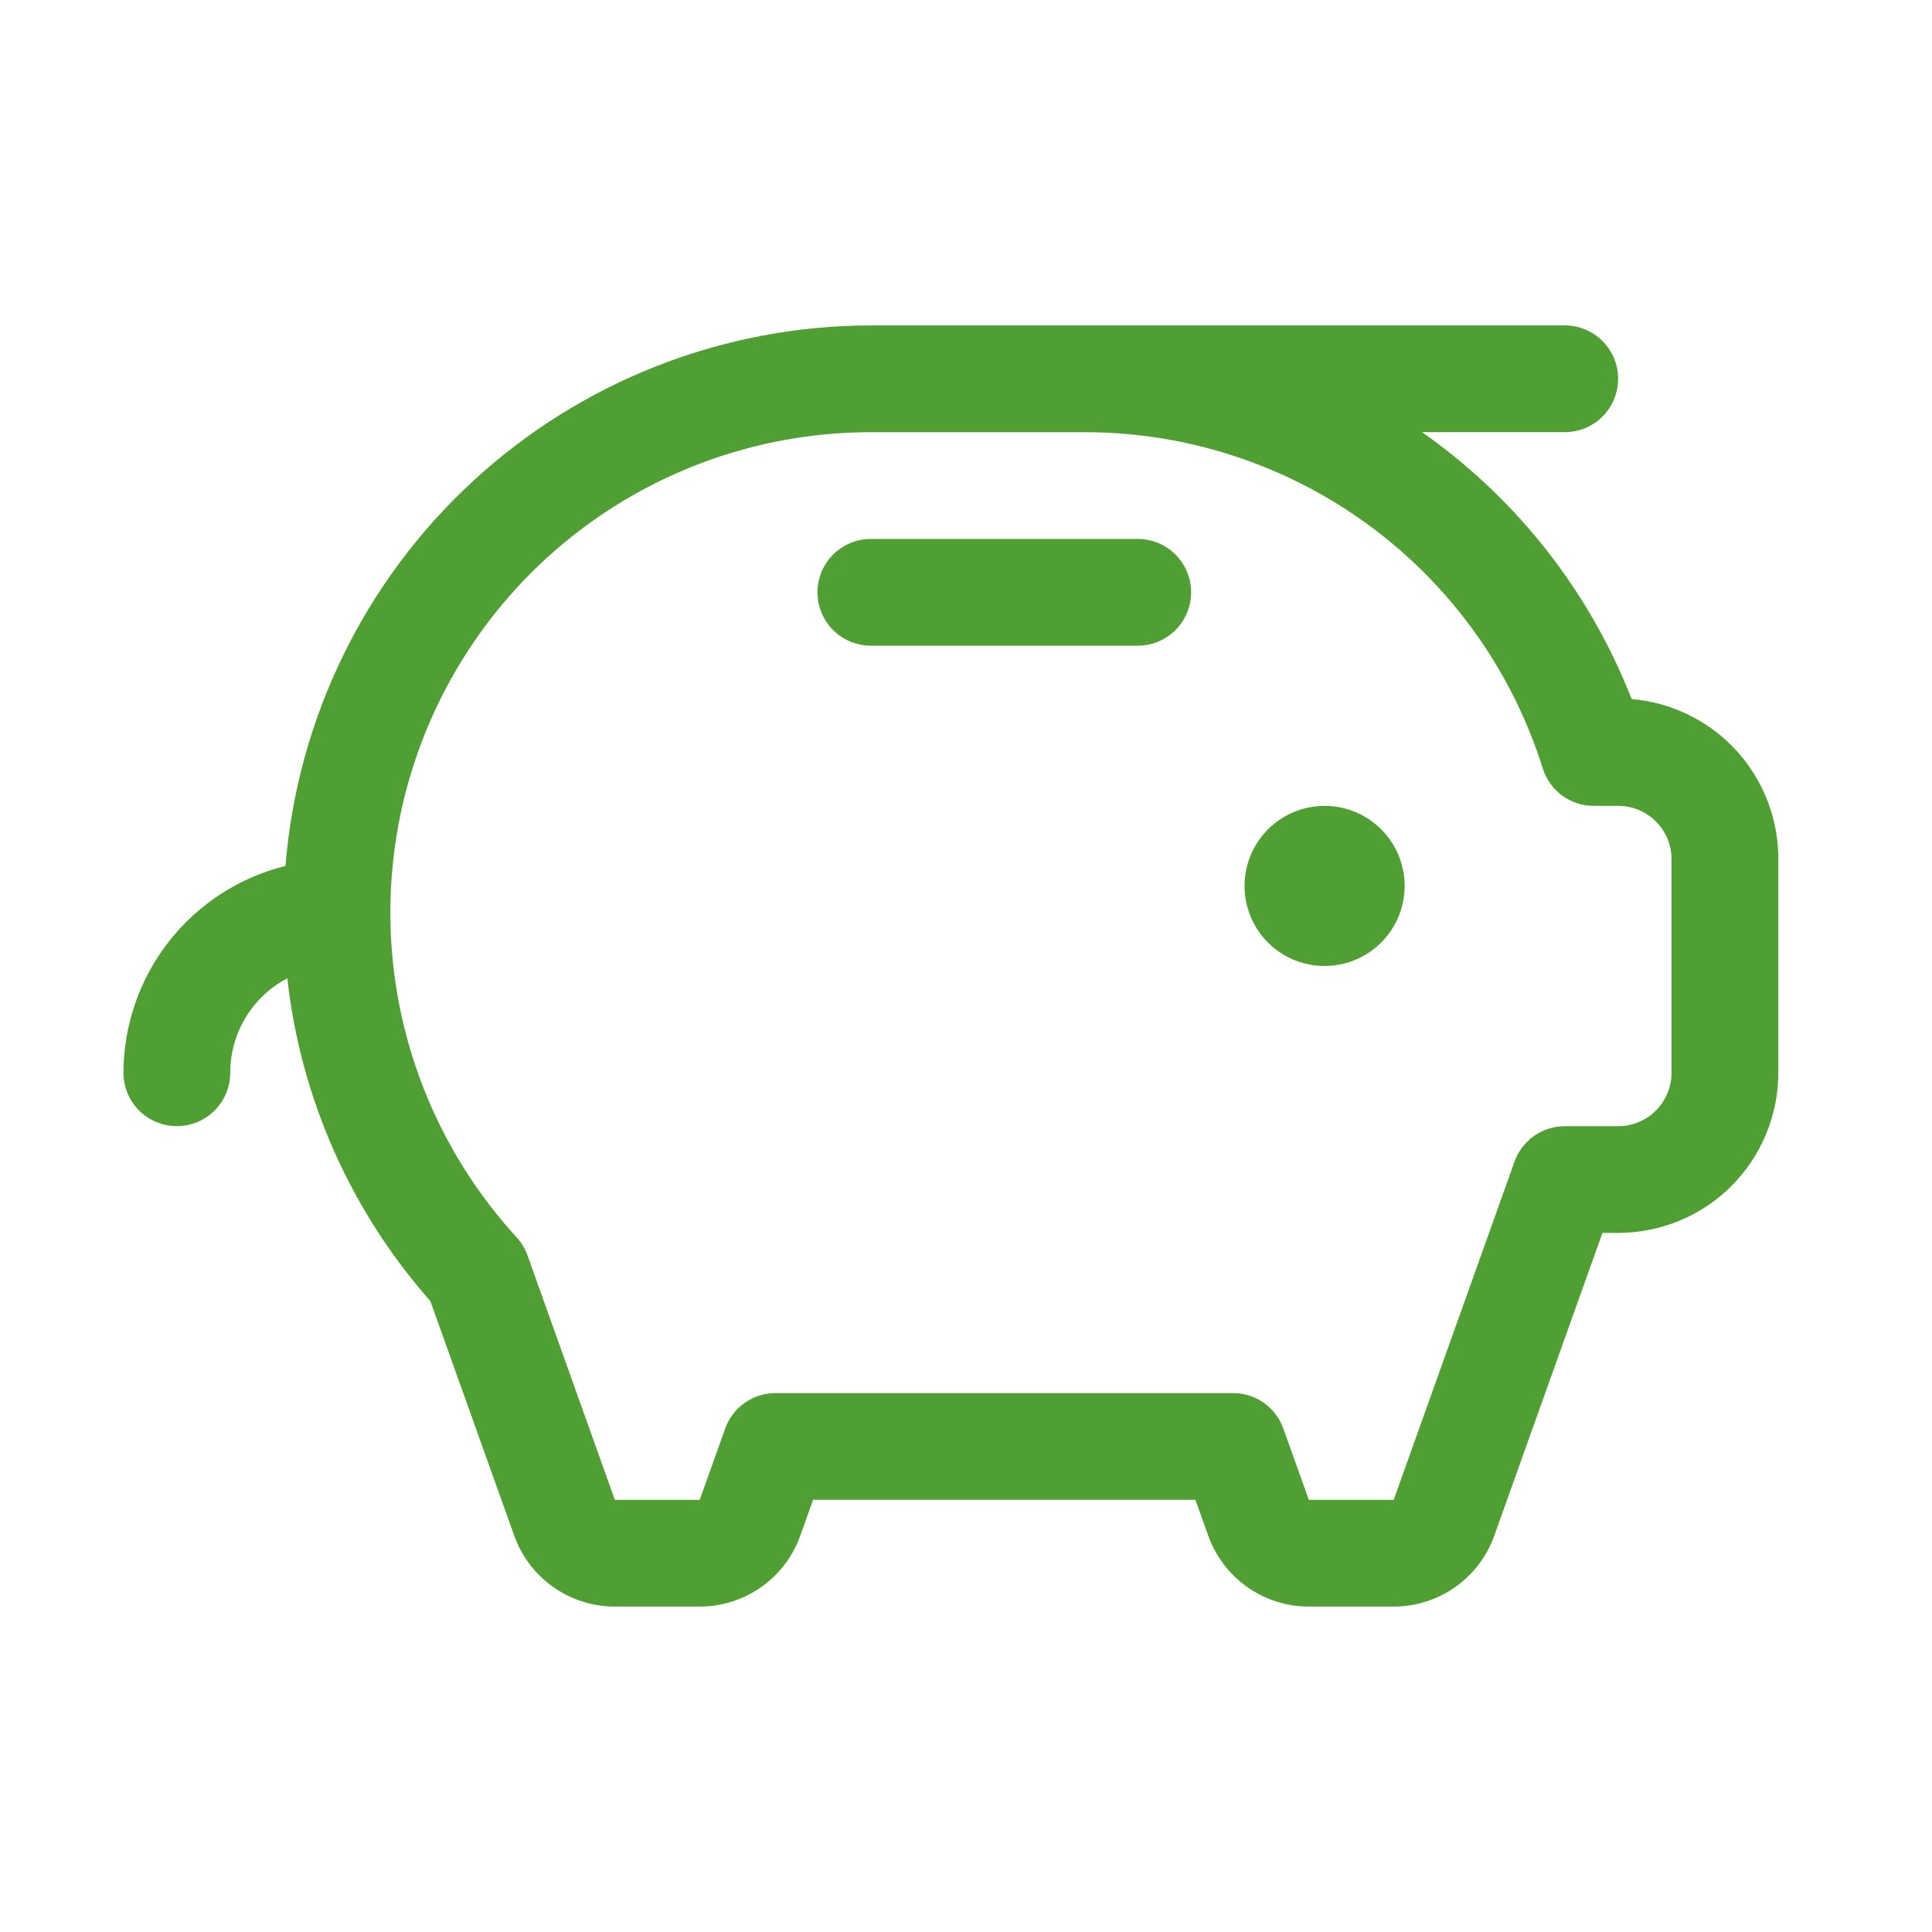
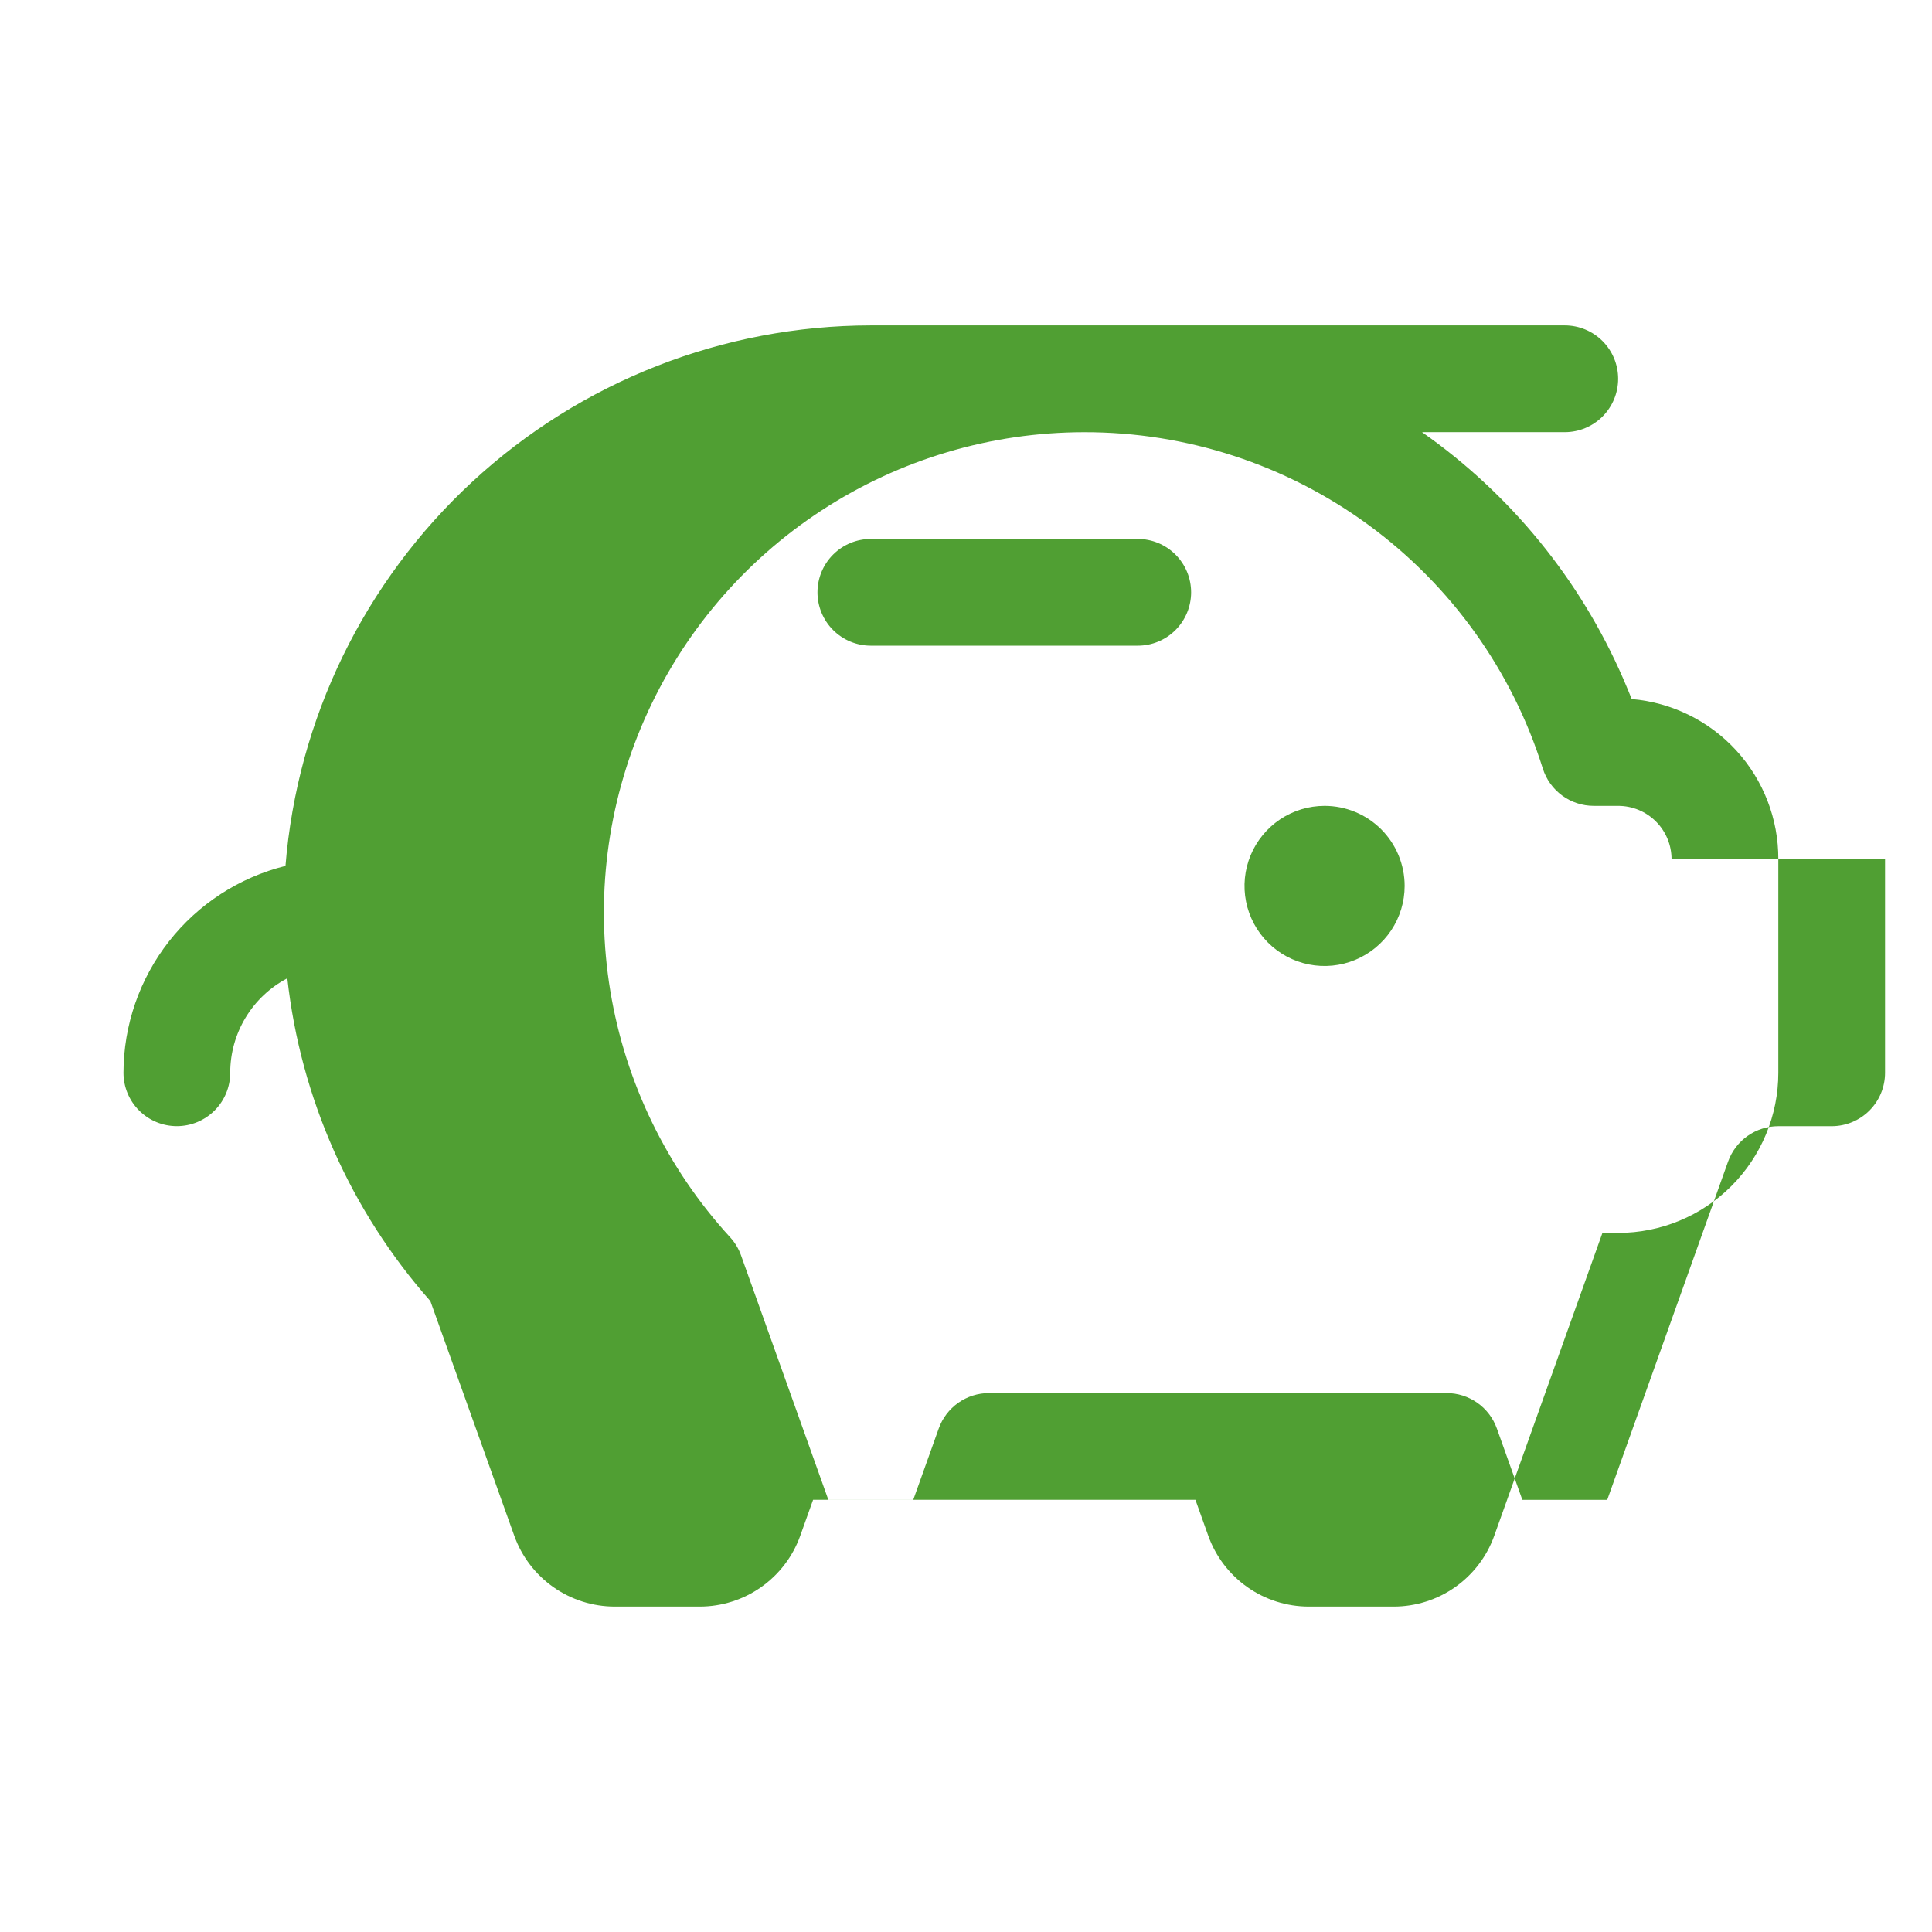
<svg xmlns="http://www.w3.org/2000/svg" id="Ebene_1" width="88" height="88" version="1.1" viewBox="0 0 88 88">
  <defs>
    <style>
      .st0 {
        fill: #509f33;
      }
    </style>
  </defs>
-   <path class="st0" d="M63.98,40.353c0,.721-.214,1.427-.615,2.026-.401.6-.97,1.067-1.637,1.343-.666.276-1.4.348-2.107.208-.708-.141-1.357-.488-1.867-.998-.51-.51-.857-1.16-.998-1.867-.141-.708-.068-1.441.208-2.107.276-.666.744-1.236,1.343-1.637.6-.401,1.305-.615,2.026-.615.967,0,1.895.384,2.579,1.068.684.684,1.068,1.612,1.068,2.579ZM51.823,24.548h-12.157c-.645,0-1.263.256-1.719.712-.456.456-.712,1.074-.712,1.719s.256,1.263.712,1.719c.456.456,1.074.712,1.719.712h12.157c.645,0,1.263-.256,1.719-.712.456-.456.712-1.074.712-1.719s-.256-1.263-.712-1.719c-.456-.456-1.074-.712-1.719-.712ZM81,39.137v9.726c0,1.935-.769,3.79-2.136,5.158-1.368,1.368-3.223,2.136-5.158,2.136h-.717l-4.927,13.792c-.337.945-.959,1.762-1.779,2.34-.82.578-1.799.888-2.802.888h-3.866c-1.003,0-1.982-.31-2.802-.888-.82-.578-1.441-1.395-1.779-2.34l-.584-1.635h-17.415l-.584,1.635c-.337.945-.959,1.762-1.779,2.34-.82.578-1.799.888-2.802.888h-3.866c-1.003,0-1.982-.31-2.802-.888-.82-.578-1.441-1.395-1.779-2.34l-3.82-10.686c-3.634-4.113-5.91-9.249-6.516-14.704-.785.412-1.442,1.031-1.9,1.79-.459.758-.701,1.628-.701,2.514,0,.645-.256,1.263-.712,1.719-.456.456-1.074.712-1.719.712s-1.263-.256-1.719-.712c-.456-.456-.712-1.074-.712-1.719.004-2.168.732-4.273,2.069-5.98,1.337-1.707,3.206-2.918,5.31-3.442.543-6.701,3.586-12.952,8.526-17.513,4.939-4.561,11.413-7.097,18.135-7.106h31.609c.645,0,1.263.256,1.719.712.456.456.712,1.074.712,1.719s-.256,1.263-.712,1.719c-.456.456-1.074.712-1.719.712h-6.501c4.035,2.831,7.209,6.723,9.17,11.245.131.304.258.608.38.912,1.826.155,3.526.991,4.764,2.343,1.237,1.352,1.92,3.119,1.914,4.951ZM76.137,39.137c0-.645-.256-1.263-.712-1.719-.456-.456-1.074-.712-1.719-.712h-1.112c-.518,0-1.022-.164-1.44-.47-.418-.306-.727-.738-.882-1.232-1.393-4.446-4.17-8.33-7.927-11.085-3.756-2.756-8.295-4.239-12.954-4.233h-9.726c-4.247,0-8.402,1.235-11.959,3.556-3.557,2.321-6.361,5.626-8.072,9.513-1.711,3.887-2.253,8.188-1.562,12.378.692,4.19,2.587,8.089,5.456,11.22.219.239.389.519.498.824l3.979,11.139h3.866l1.161-3.249c.169-.472.479-.881.889-1.17.41-.289.899-.444,1.4-.444h20.844c.501,0,.99.155,1.4.444.41.289.72.697.889,1.17l1.161,3.249h3.866l5.504-15.406c.169-.472.479-.881.889-1.17.41-.289.899-.444,1.4-.444h2.431c.645,0,1.263-.256,1.719-.712.456-.456.712-1.074.712-1.719v-9.726Z" />
+   <path class="st0" d="M63.98,40.353c0,.721-.214,1.427-.615,2.026-.401.6-.97,1.067-1.637,1.343-.666.276-1.4.348-2.107.208-.708-.141-1.357-.488-1.867-.998-.51-.51-.857-1.16-.998-1.867-.141-.708-.068-1.441.208-2.107.276-.666.744-1.236,1.343-1.637.6-.401,1.305-.615,2.026-.615.967,0,1.895.384,2.579,1.068.684.684,1.068,1.612,1.068,2.579ZM51.823,24.548h-12.157c-.645,0-1.263.256-1.719.712-.456.456-.712,1.074-.712,1.719s.256,1.263.712,1.719c.456.456,1.074.712,1.719.712h12.157c.645,0,1.263-.256,1.719-.712.456-.456.712-1.074.712-1.719s-.256-1.263-.712-1.719c-.456-.456-1.074-.712-1.719-.712ZM81,39.137v9.726c0,1.935-.769,3.79-2.136,5.158-1.368,1.368-3.223,2.136-5.158,2.136h-.717l-4.927,13.792c-.337.945-.959,1.762-1.779,2.34-.82.578-1.799.888-2.802.888h-3.866c-1.003,0-1.982-.31-2.802-.888-.82-.578-1.441-1.395-1.779-2.34l-.584-1.635h-17.415l-.584,1.635c-.337.945-.959,1.762-1.779,2.34-.82.578-1.799.888-2.802.888h-3.866c-1.003,0-1.982-.31-2.802-.888-.82-.578-1.441-1.395-1.779-2.34l-3.82-10.686c-3.634-4.113-5.91-9.249-6.516-14.704-.785.412-1.442,1.031-1.9,1.79-.459.758-.701,1.628-.701,2.514,0,.645-.256,1.263-.712,1.719-.456.456-1.074.712-1.719.712s-1.263-.256-1.719-.712c-.456-.456-.712-1.074-.712-1.719.004-2.168.732-4.273,2.069-5.98,1.337-1.707,3.206-2.918,5.31-3.442.543-6.701,3.586-12.952,8.526-17.513,4.939-4.561,11.413-7.097,18.135-7.106h31.609c.645,0,1.263.256,1.719.712.456.456.712,1.074.712,1.719s-.256,1.263-.712,1.719c-.456.456-1.074.712-1.719.712h-6.501c4.035,2.831,7.209,6.723,9.17,11.245.131.304.258.608.38.912,1.826.155,3.526.991,4.764,2.343,1.237,1.352,1.92,3.119,1.914,4.951ZM76.137,39.137c0-.645-.256-1.263-.712-1.719-.456-.456-1.074-.712-1.719-.712h-1.112c-.518,0-1.022-.164-1.44-.47-.418-.306-.727-.738-.882-1.232-1.393-4.446-4.17-8.33-7.927-11.085-3.756-2.756-8.295-4.239-12.954-4.233c-4.247,0-8.402,1.235-11.959,3.556-3.557,2.321-6.361,5.626-8.072,9.513-1.711,3.887-2.253,8.188-1.562,12.378.692,4.19,2.587,8.089,5.456,11.22.219.239.389.519.498.824l3.979,11.139h3.866l1.161-3.249c.169-.472.479-.881.889-1.17.41-.289.899-.444,1.4-.444h20.844c.501,0,.99.155,1.4.444.41.289.72.697.889,1.17l1.161,3.249h3.866l5.504-15.406c.169-.472.479-.881.889-1.17.41-.289.899-.444,1.4-.444h2.431c.645,0,1.263-.256,1.719-.712.456-.456.712-1.074.712-1.719v-9.726Z" />
</svg>